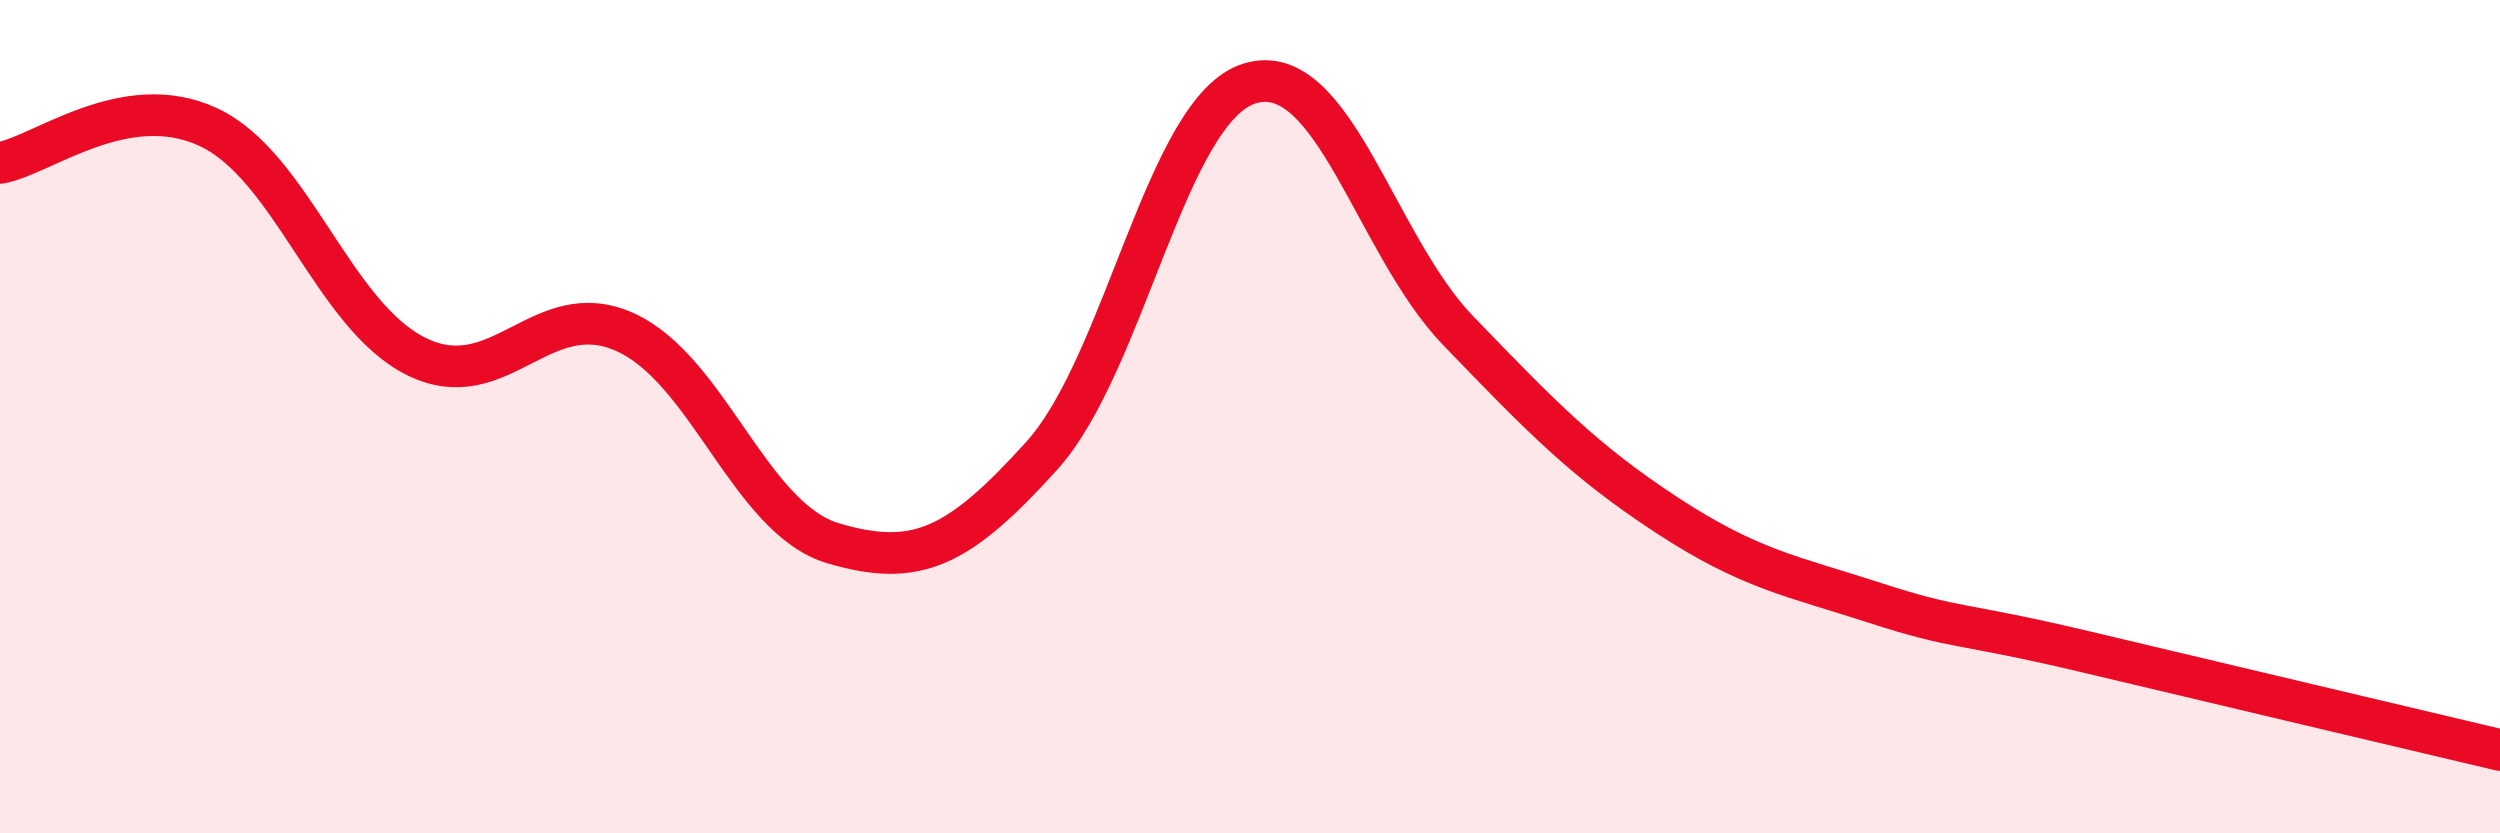
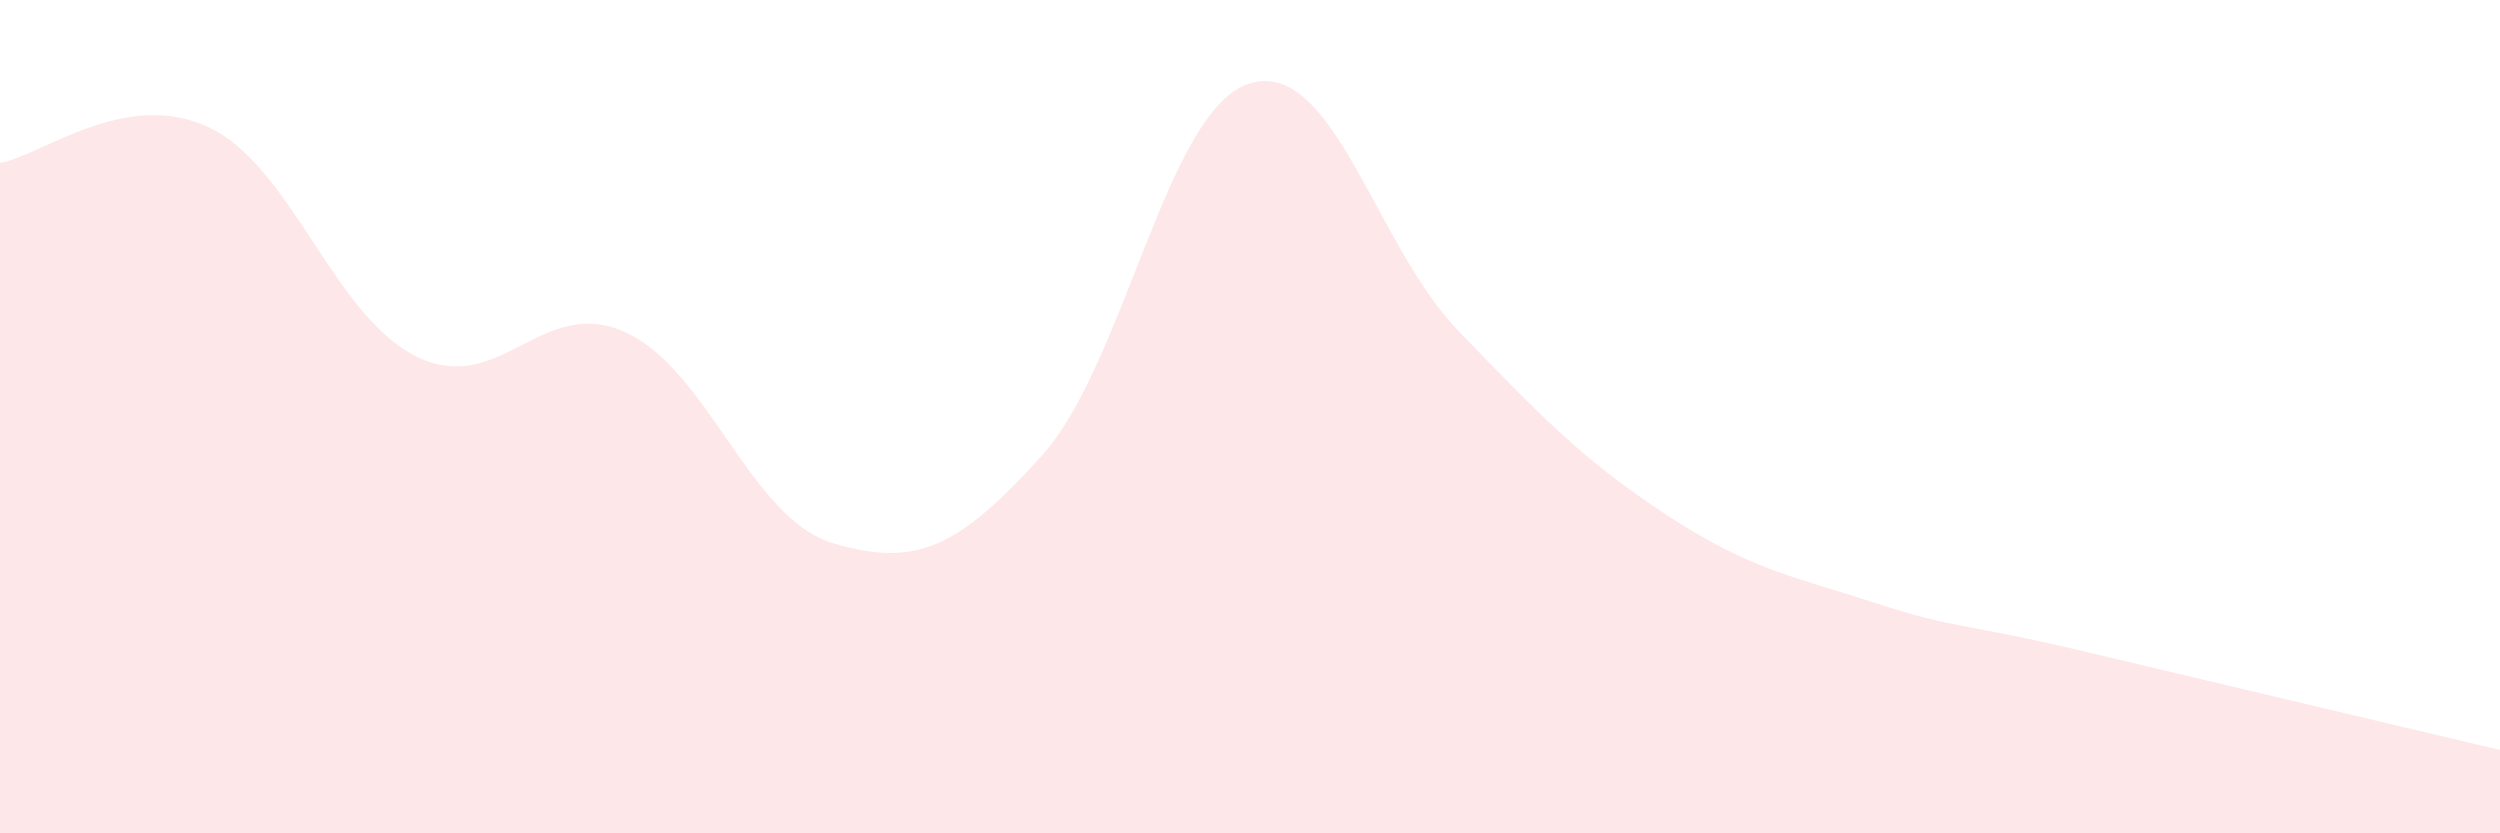
<svg xmlns="http://www.w3.org/2000/svg" width="60" height="20" viewBox="0 0 60 20">
  <path d="M 0,3.91 C 1,3.74 3,2.12 5,3.05 C 7,3.98 8,7.58 10,8.56 C 12,9.54 13,7.07 15,7.97 C 17,8.87 18,12.45 20,13.04 C 22,13.63 23,13.15 25,10.94 C 27,8.73 28,2.6 30,2 C 32,1.4 33,5.87 35,7.94 C 37,10.01 38,11.05 40,12.36 C 42,13.67 43,13.82 45,14.47 C 47,15.12 47,14.92 50,15.63 C 53,16.34 58,17.53 60,18L60 20L0 20Z" fill="#EB0A25" opacity="0.1" stroke-linecap="round" stroke-linejoin="round" />
-   <path d="M 0,3.91 C 1,3.74 3,2.12 5,3.05 C 7,3.98 8,7.58 10,8.56 C 12,9.54 13,7.07 15,7.97 C 17,8.87 18,12.45 20,13.04 C 22,13.63 23,13.15 25,10.94 C 27,8.73 28,2.6 30,2 C 32,1.4 33,5.87 35,7.94 C 37,10.01 38,11.05 40,12.36 C 42,13.67 43,13.82 45,14.47 C 47,15.12 47,14.92 50,15.63 C 53,16.34 58,17.53 60,18" stroke="#EB0A25" stroke-width="1" fill="none" stroke-linecap="round" stroke-linejoin="round" />
</svg>